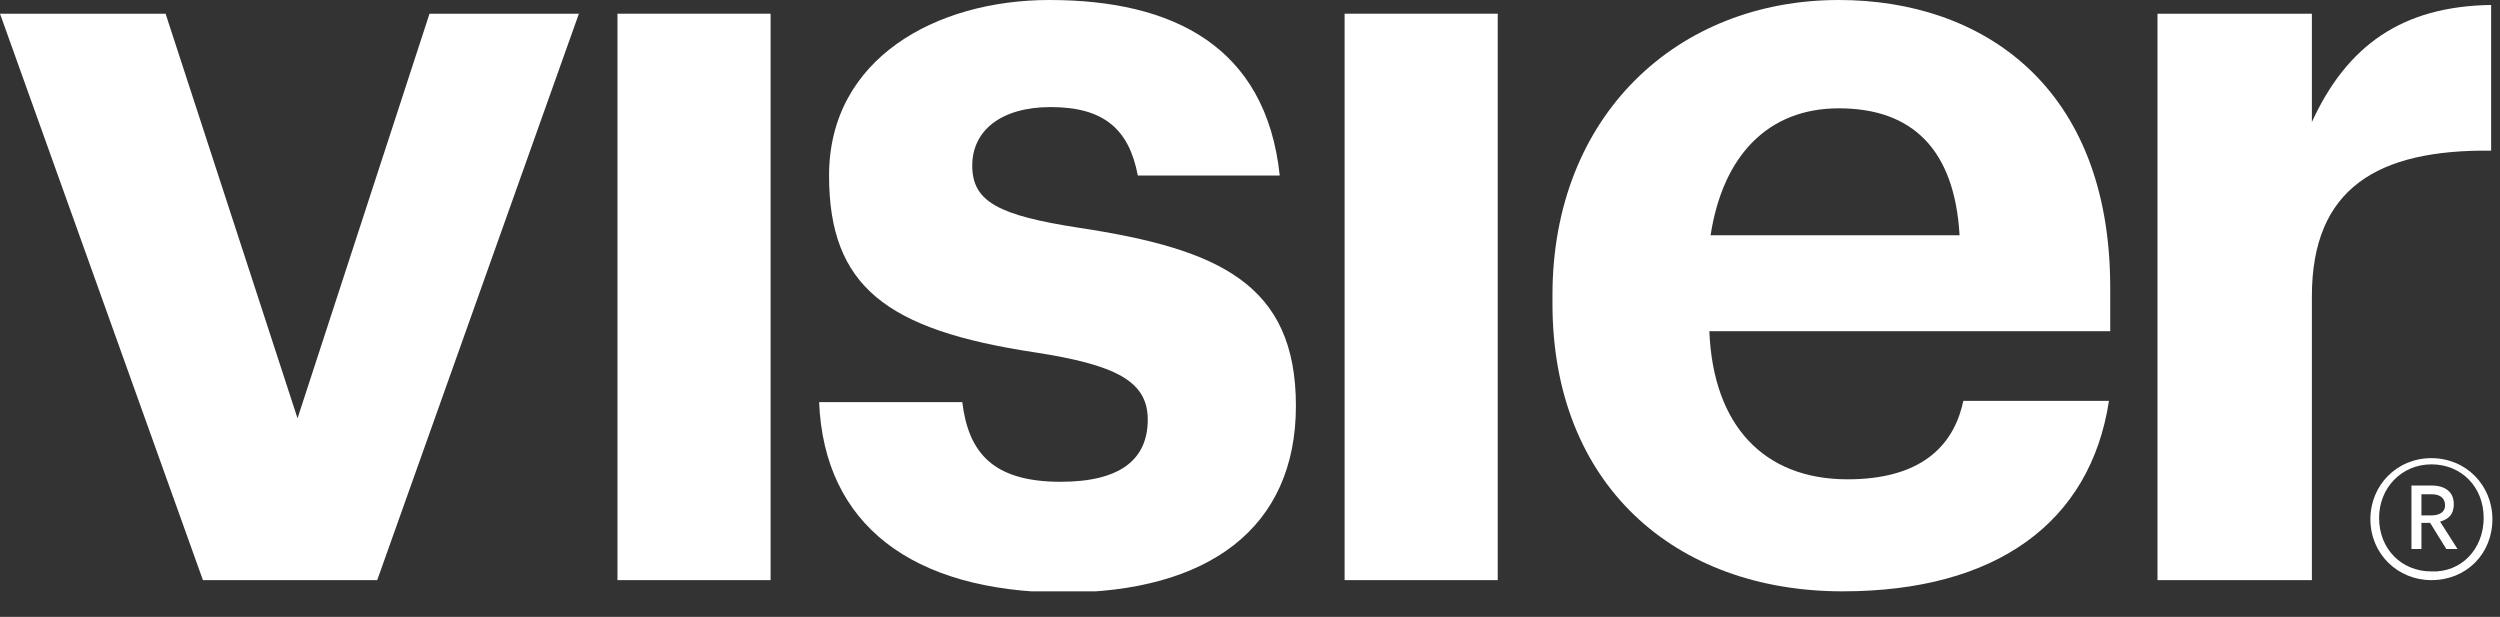
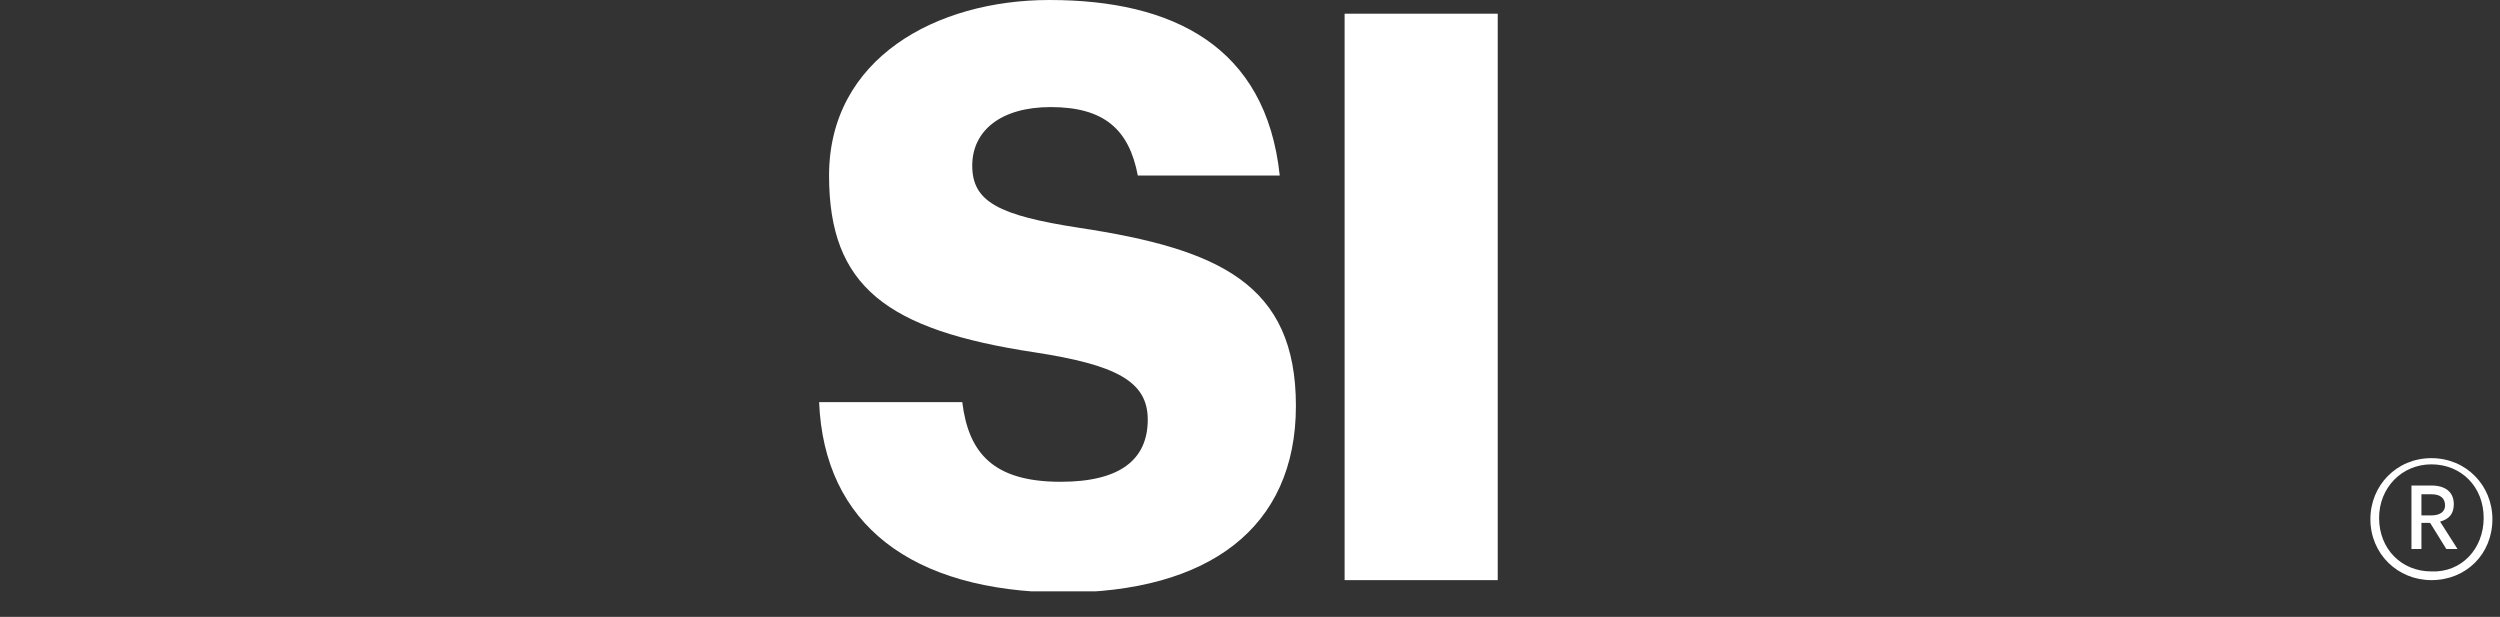
<svg xmlns="http://www.w3.org/2000/svg" width="77" height="19" viewBox="0 0 77 19" fill="none">
  <rect x="0" y="0" width="77" height="19" fill="#333333" stroke="none" />
  <g clip-path="url(#clip0_4852_37747)">
-     <path d="M0 0.422H5.1L9.164 12.884L13.229 0.422H17.83L11.618 17.868H6.25L0 0.422Z" fill="white" />
-     <path d="M23.734 0.422H19.018V17.868H23.734V0.422Z" fill="white" />
    <path d="M25.229 12.385H29.638C29.83 13.957 30.597 14.839 32.667 14.839C34.508 14.839 35.351 14.149 35.351 12.922C35.351 11.733 34.355 11.235 31.862 10.851C27.299 10.161 25.535 8.819 25.535 5.407C25.535 1.802 28.833 0 32.322 0C36.118 0 38.994 1.419 39.416 5.407H35.045C34.776 3.988 34.009 3.298 32.361 3.298C30.827 3.298 29.945 4.026 29.945 5.1C29.945 6.212 30.75 6.634 33.242 7.017C37.537 7.669 39.914 8.742 39.914 12.5C39.914 16.258 37.23 18.252 32.706 18.252C28.066 18.213 25.382 16.143 25.229 12.385Z" fill="white" />
    <path d="M46.13 0.422H41.414V17.868H46.13V0.422Z" fill="white" />
-     <path d="M60.355 7.247C60.202 4.601 58.898 3.336 56.636 3.336C54.488 3.336 53.07 4.755 52.686 7.247H60.355ZM47.816 9.356V9.088C47.816 3.566 51.651 0 56.636 0C61.045 0 64.995 2.646 64.995 8.858V10.2H52.648C52.763 13.114 54.335 14.763 56.904 14.763C59.09 14.763 60.163 13.804 60.47 12.347H64.956C64.381 16.105 61.467 18.213 56.751 18.213C51.574 18.213 47.816 14.916 47.816 9.356Z" fill="white" />
-     <path d="M66.451 0.422H71.206V3.758C72.279 1.419 73.967 0.192 76.727 0.153V4.64C73.238 4.601 71.206 5.79 71.206 9.126V17.868H66.451V0.422Z" fill="white" />
    <path d="M74.887 15.874C75.155 15.874 75.308 15.759 75.308 15.568C75.308 15.338 75.155 15.223 74.887 15.223H74.58V15.874H74.887ZM74.273 14.954H74.887C75.308 14.954 75.577 15.146 75.577 15.529C75.577 15.836 75.424 15.989 75.155 16.066L75.692 16.91H75.347L74.848 16.105H74.58V16.91H74.273V14.954ZM76.497 15.951C76.497 14.993 75.807 14.302 74.887 14.302C73.966 14.302 73.276 15.031 73.276 15.951C73.276 16.91 73.966 17.6 74.887 17.6C75.807 17.638 76.497 16.91 76.497 15.951ZM73.008 15.989C73.008 14.954 73.813 14.111 74.887 14.111C75.96 14.111 76.766 14.954 76.766 15.989C76.766 17.063 75.96 17.868 74.887 17.868C73.851 17.868 73.008 17.063 73.008 15.989Z" fill="white" />
  </g>
  <defs>
    <clipPath id="clip0_4852_37747">
      <rect width="76.765" height="18.213" fill="white" />
    </clipPath>
  </defs>
</svg>